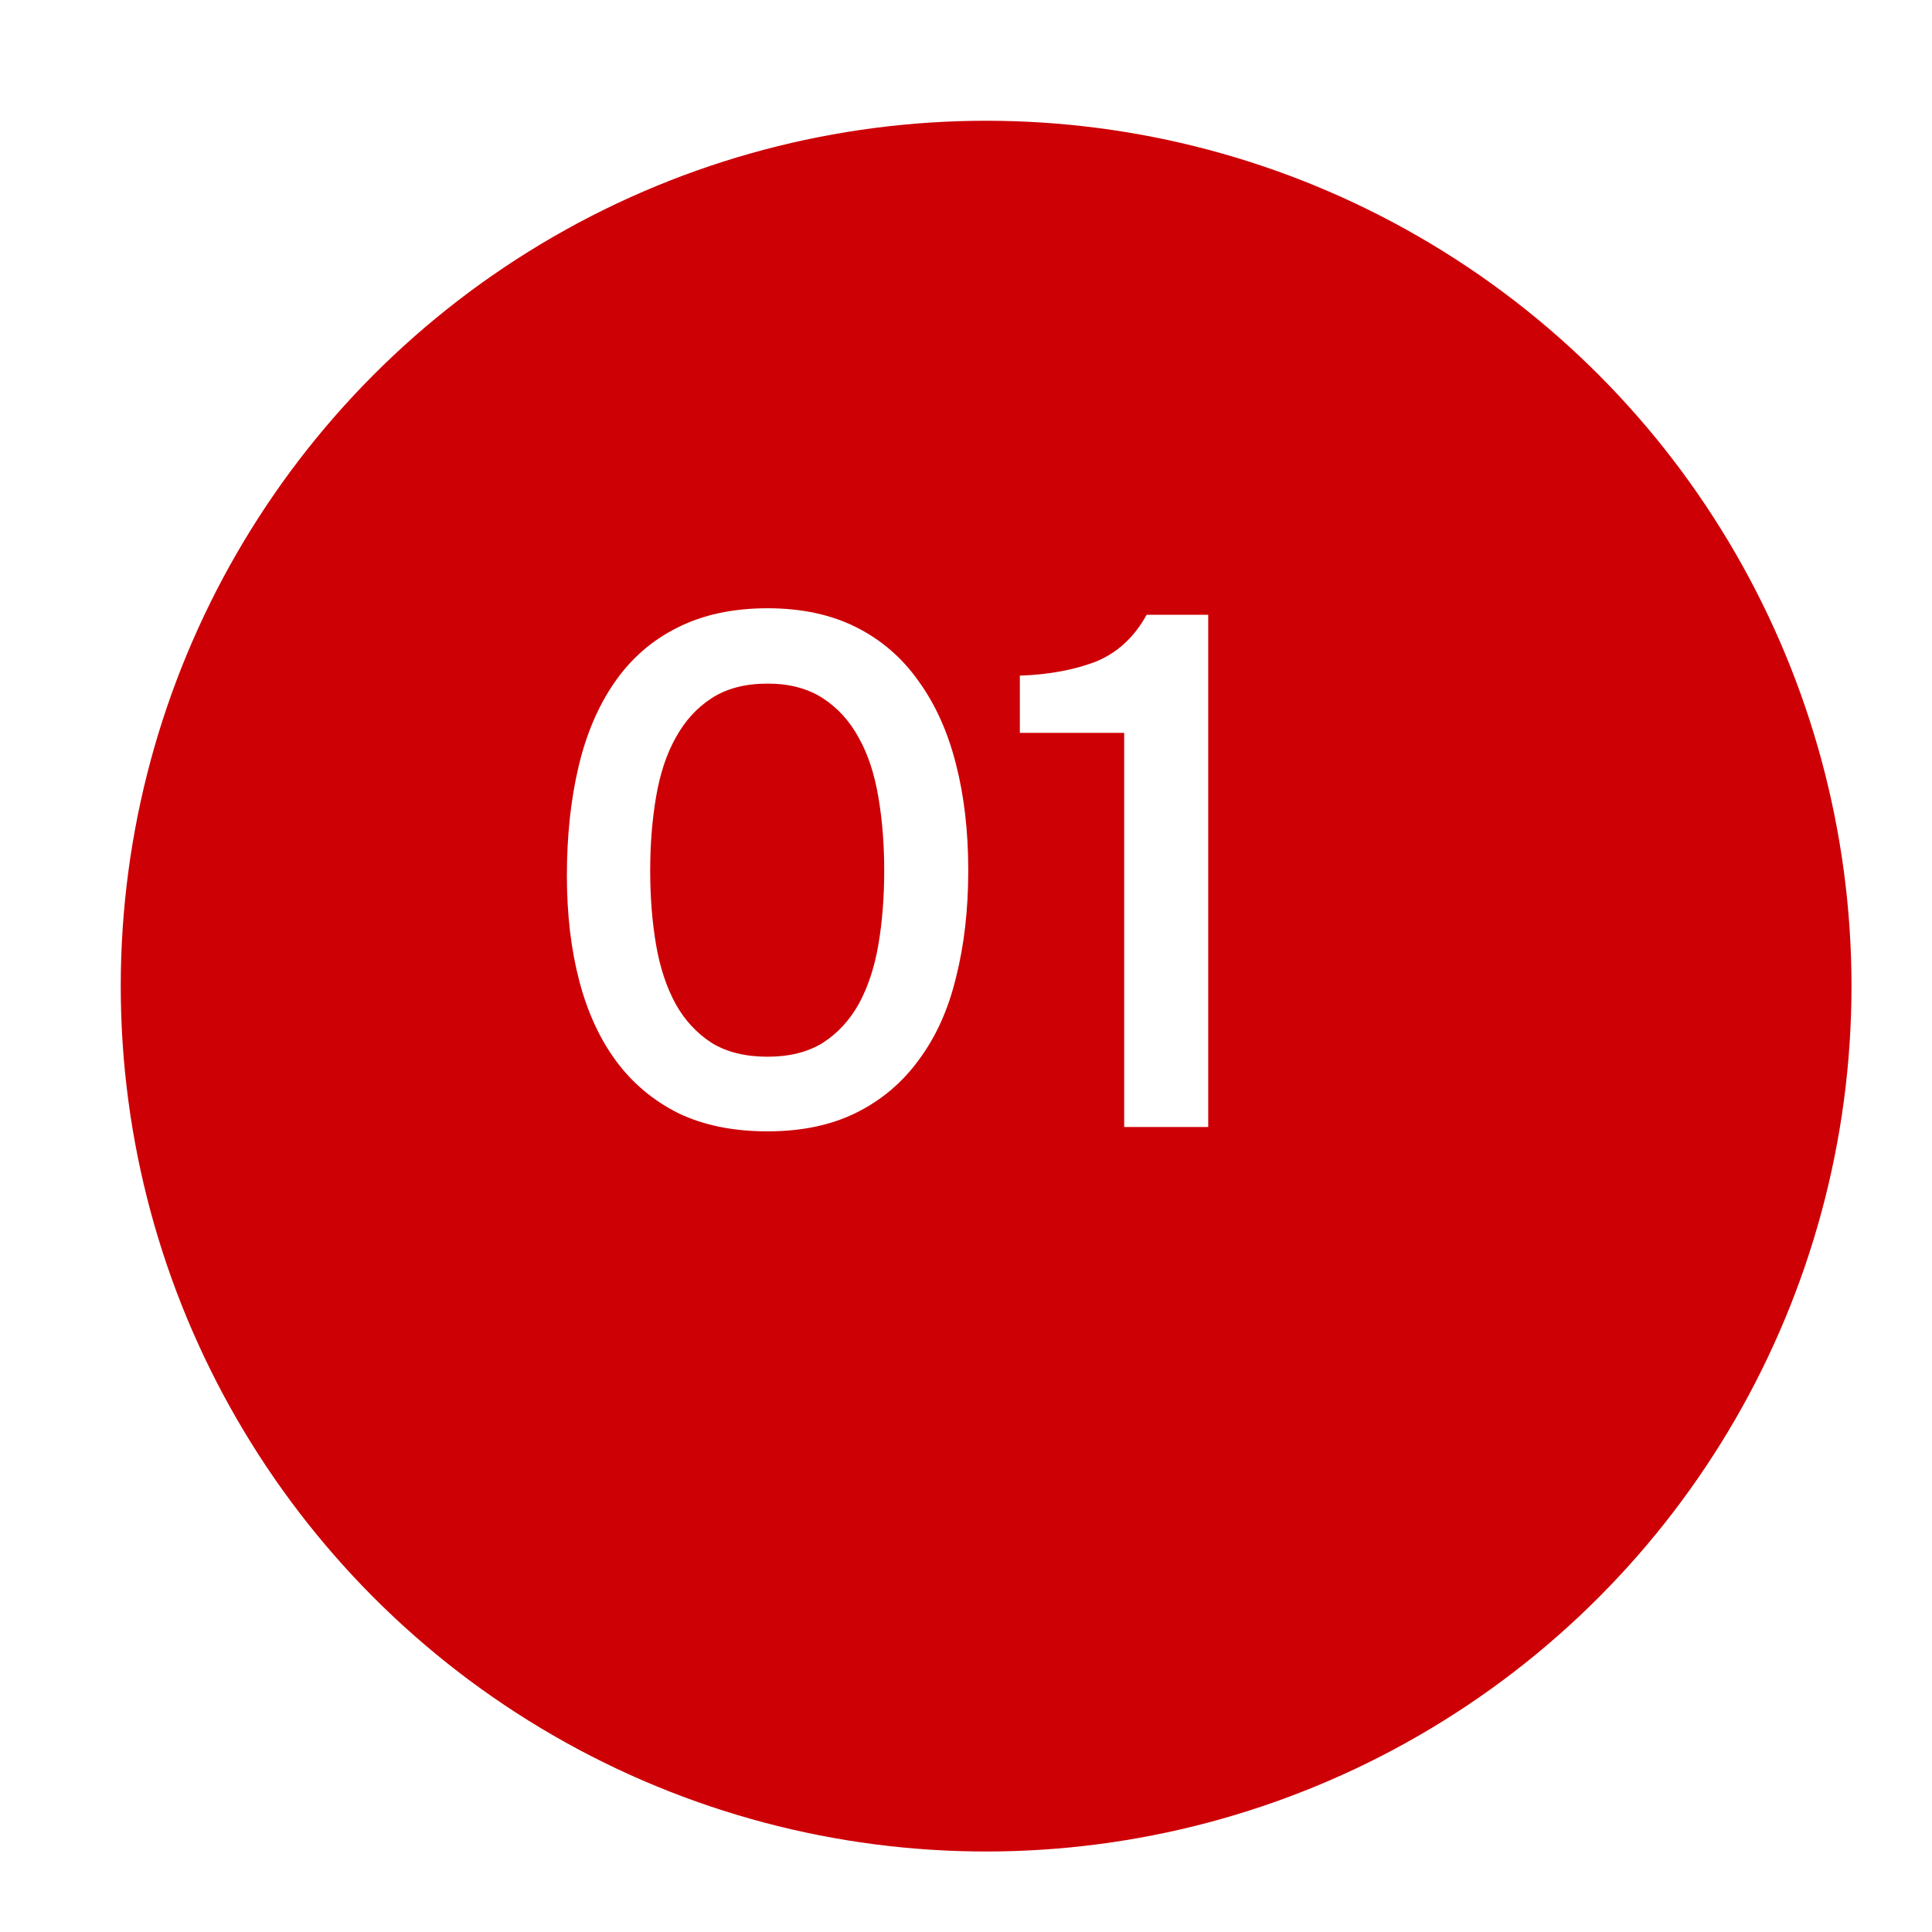
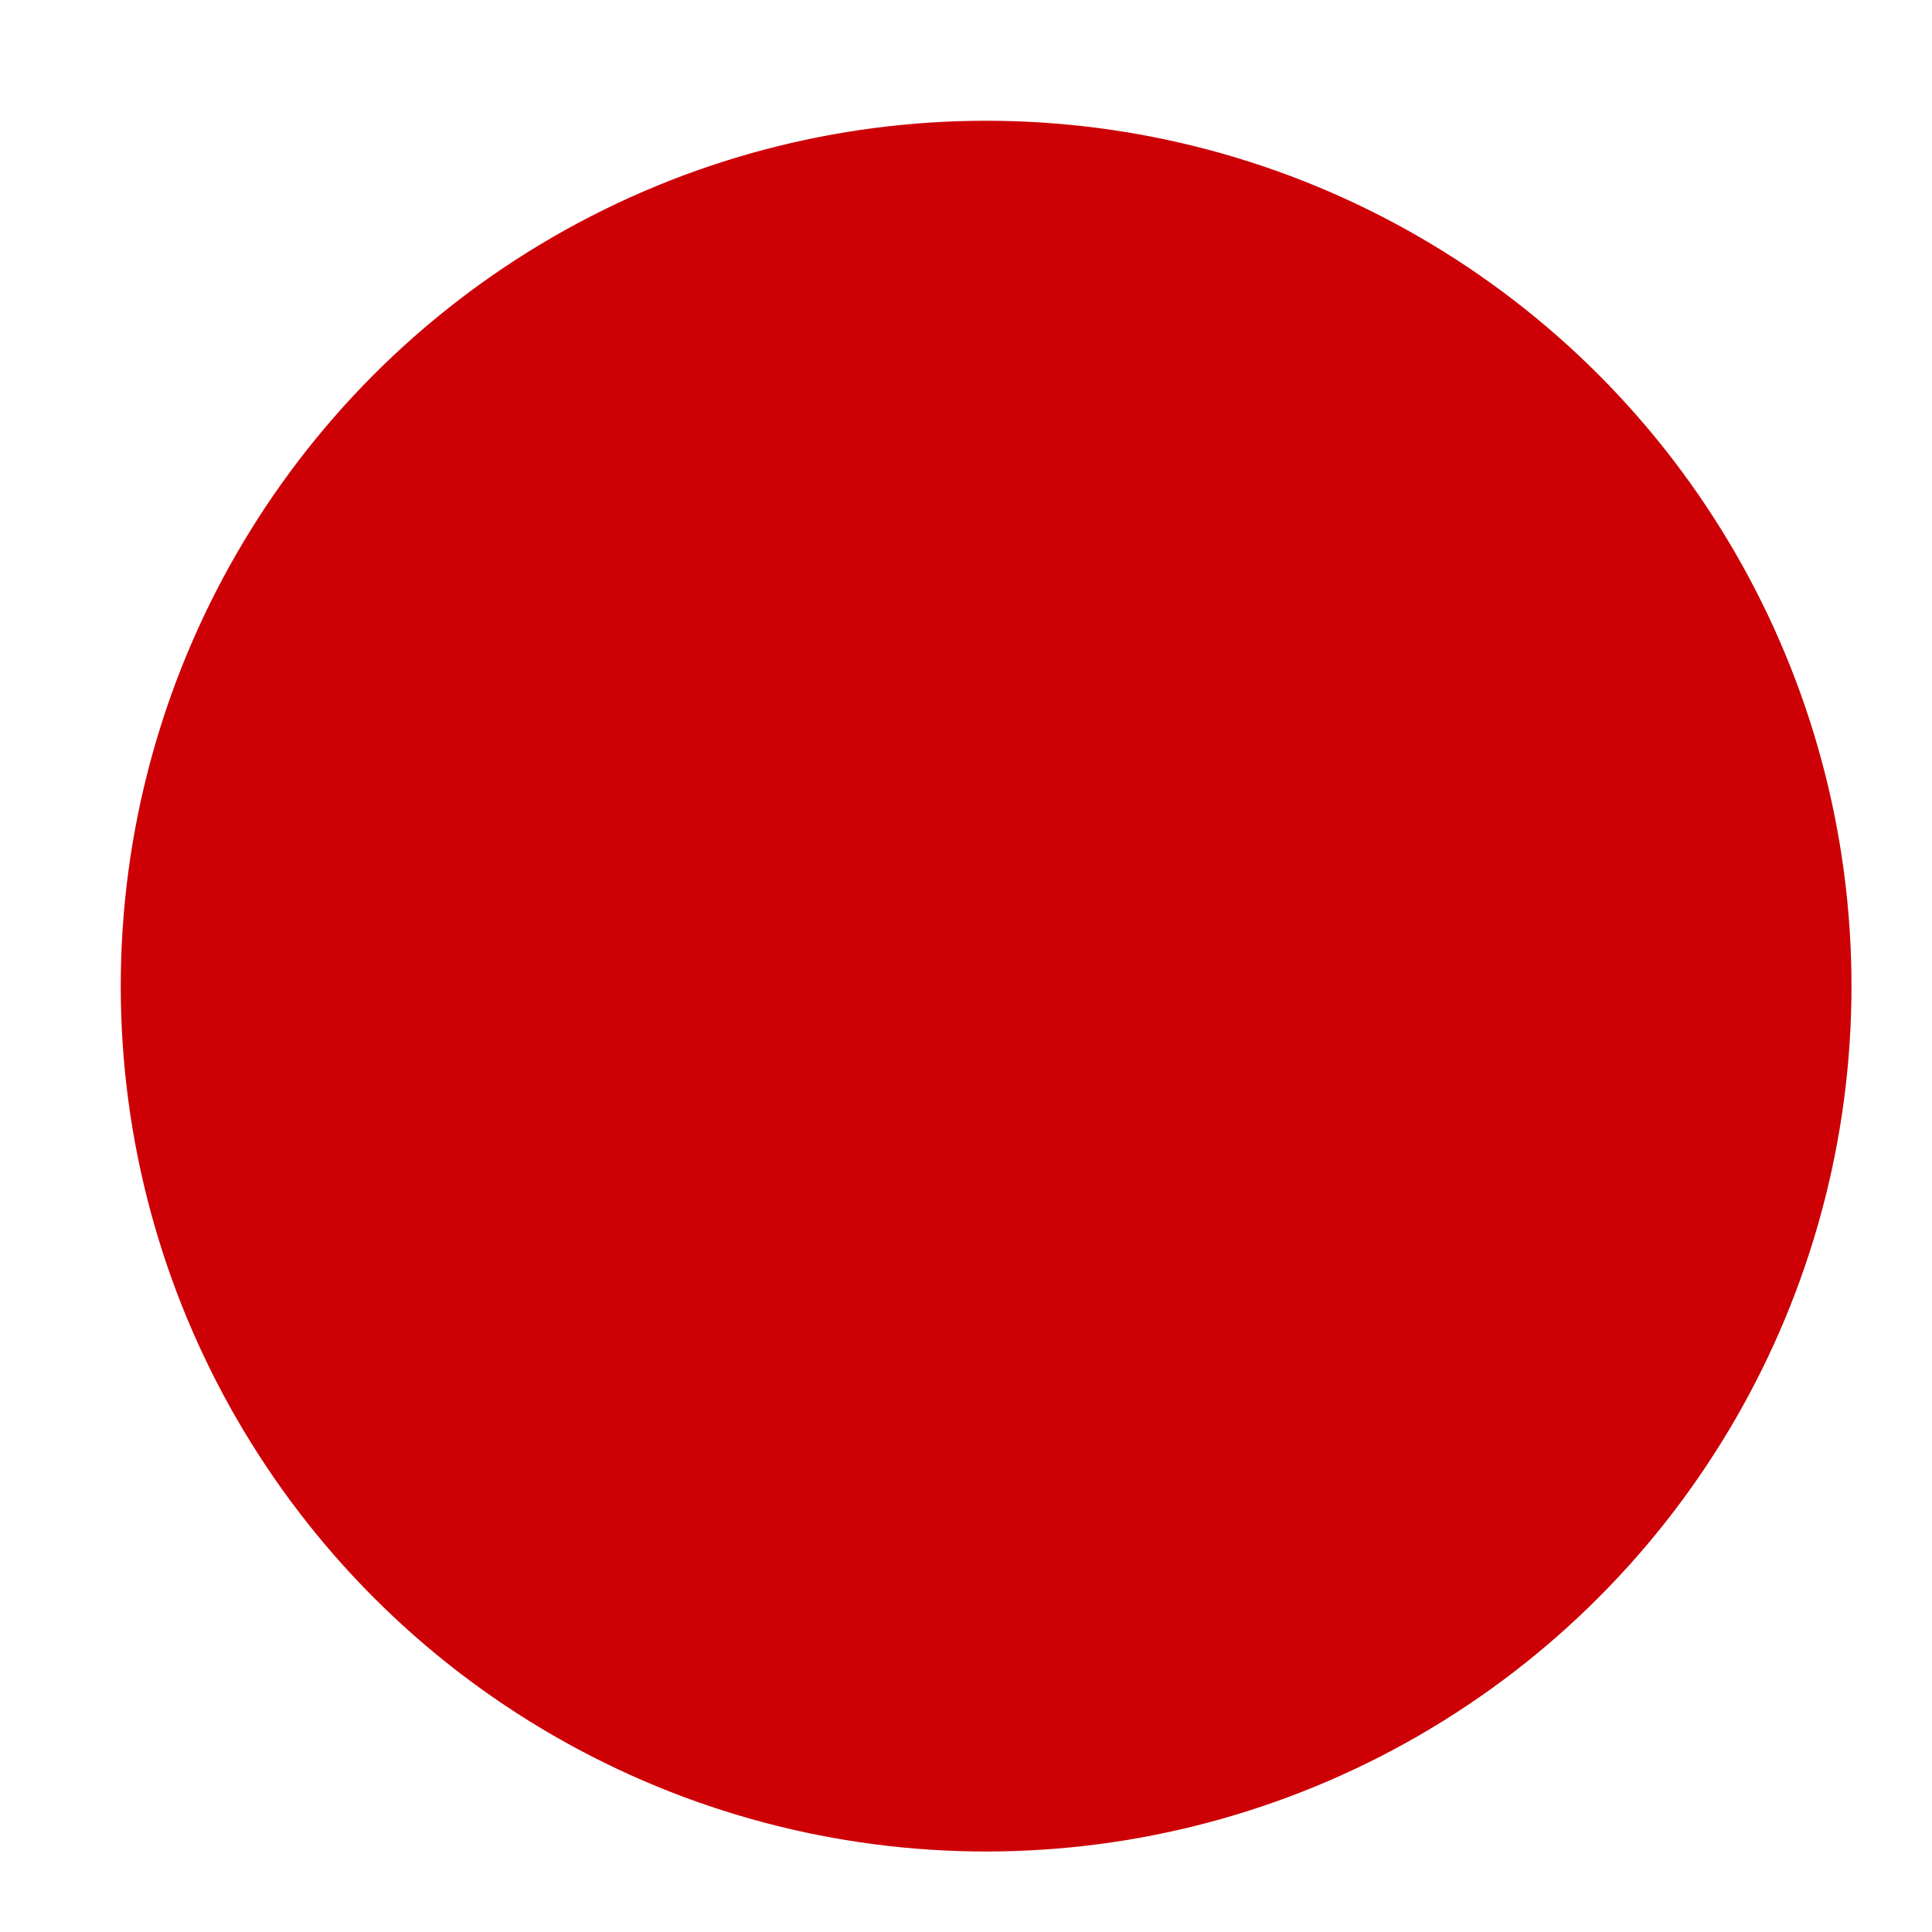
<svg xmlns="http://www.w3.org/2000/svg" width="48" height="48" viewBox="0 0 48 48" fill="none">
  <g filter="url(#filter0_d_206_4686)">
    <circle cx="21.5" cy="21.5" r="21.5" fill="#CD0006" />
  </g>
  <g filter="url(#filter1_d_206_4686)">
-     <path d="M23.056 20.628C23.056 21.6 22.954 22.488 22.75 23.292C22.558 24.084 22.252 24.762 21.832 25.326C21.424 25.89 20.908 26.328 20.284 26.64C19.66 26.952 18.922 27.108 18.07 27.108C17.218 27.108 16.48 26.958 15.856 26.658C15.232 26.346 14.716 25.914 14.308 25.362C13.9 24.81 13.594 24.144 13.39 23.364C13.186 22.584 13.084 21.714 13.084 20.754C13.084 19.77 13.18 18.87 13.372 18.054C13.564 17.238 13.864 16.536 14.272 15.948C14.68 15.36 15.196 14.91 15.82 14.598C16.456 14.274 17.206 14.112 18.07 14.112C18.91 14.112 19.642 14.268 20.266 14.58C20.89 14.892 21.406 15.336 21.814 15.912C22.234 16.488 22.546 17.178 22.75 17.982C22.954 18.774 23.056 19.656 23.056 20.628ZM15.154 20.628C15.154 21.288 15.202 21.9 15.298 22.464C15.394 23.028 15.556 23.52 15.784 23.94C16.012 24.348 16.312 24.672 16.684 24.912C17.056 25.14 17.518 25.254 18.07 25.254C18.61 25.254 19.066 25.14 19.438 24.912C19.81 24.672 20.11 24.348 20.338 23.94C20.566 23.52 20.728 23.028 20.824 22.464C20.92 21.9 20.968 21.288 20.968 20.628C20.968 19.98 20.92 19.374 20.824 18.81C20.728 18.234 20.566 17.742 20.338 17.334C20.11 16.914 19.81 16.584 19.438 16.344C19.066 16.104 18.61 15.984 18.07 15.984C17.518 15.984 17.056 16.104 16.684 16.344C16.312 16.584 16.012 16.914 15.784 17.334C15.556 17.742 15.394 18.234 15.298 18.81C15.202 19.374 15.154 19.98 15.154 20.628ZM29.018 27H26.93V17.208H24.338V15.786C25.047 15.762 25.671 15.648 26.21 15.444C26.75 15.228 27.177 14.838 27.488 14.274H29.018V27Z" fill="white" />
-   </g>
+     </g>
  <defs>
    <filter id="filter0_d_206_4686" x="0" y="0" width="48" height="48" filterUnits="userSpaceOnUse" color-interpolation-filters="sRGB">
      <feFlood flood-opacity="0" result="BackgroundImageFix" />
      <feColorMatrix in="SourceAlpha" type="matrix" values="0 0 0 0 0 0 0 0 0 0 0 0 0 0 0 0 0 0 127 0" result="hardAlpha" />
      <feOffset dx="3" dy="3" />
      <feGaussianBlur stdDeviation="1" />
      <feComposite in2="hardAlpha" operator="out" />
      <feColorMatrix type="matrix" values="0 0 0 0 0 0 0 0 0 0 0 0 0 0 0 0 0 0 0.6 0" />
      <feBlend mode="normal" in2="BackgroundImageFix" result="effect1_dropShadow_206_4686" />
      <feBlend mode="normal" in="SourceGraphic" in2="effect1_dropShadow_206_4686" result="shape" />
    </filter>
    <filter id="filter1_d_206_4686" x="12.085" y="13.112" width="19.934" height="16.996" filterUnits="userSpaceOnUse" color-interpolation-filters="sRGB">
      <feFlood flood-opacity="0" result="BackgroundImageFix" />
      <feColorMatrix in="SourceAlpha" type="matrix" values="0 0 0 0 0 0 0 0 0 0 0 0 0 0 0 0 0 0 127 0" result="hardAlpha" />
      <feOffset dx="1" dy="1" />
      <feGaussianBlur stdDeviation="1" />
      <feComposite in2="hardAlpha" operator="out" />
      <feColorMatrix type="matrix" values="0 0 0 0 0 0 0 0 0 0 0 0 0 0 0 0 0 0 0.6 0" />
      <feBlend mode="normal" in2="BackgroundImageFix" result="effect1_dropShadow_206_4686" />
      <feBlend mode="normal" in="SourceGraphic" in2="effect1_dropShadow_206_4686" result="shape" />
    </filter>
  </defs>
</svg>